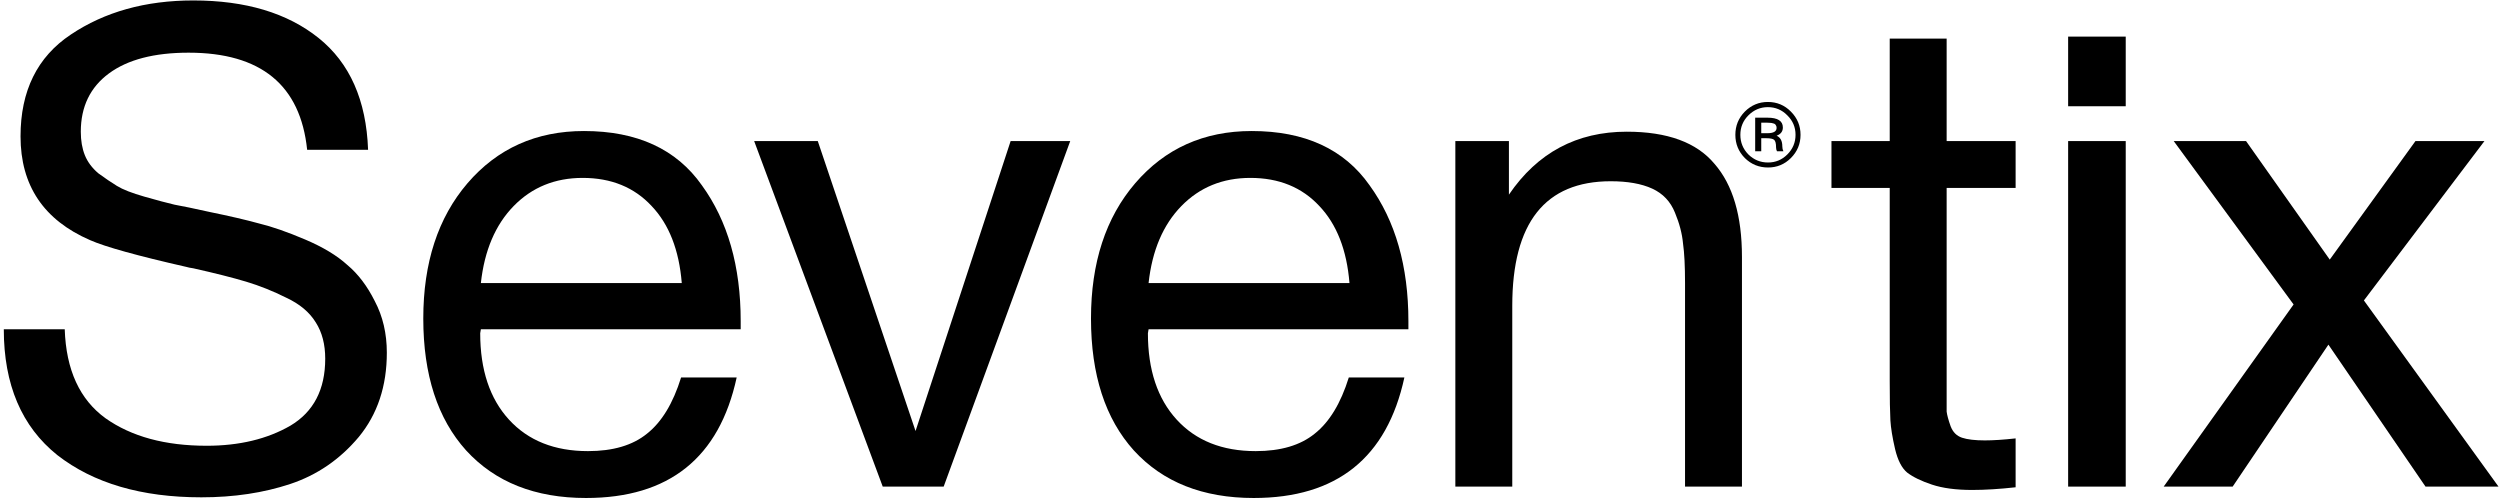
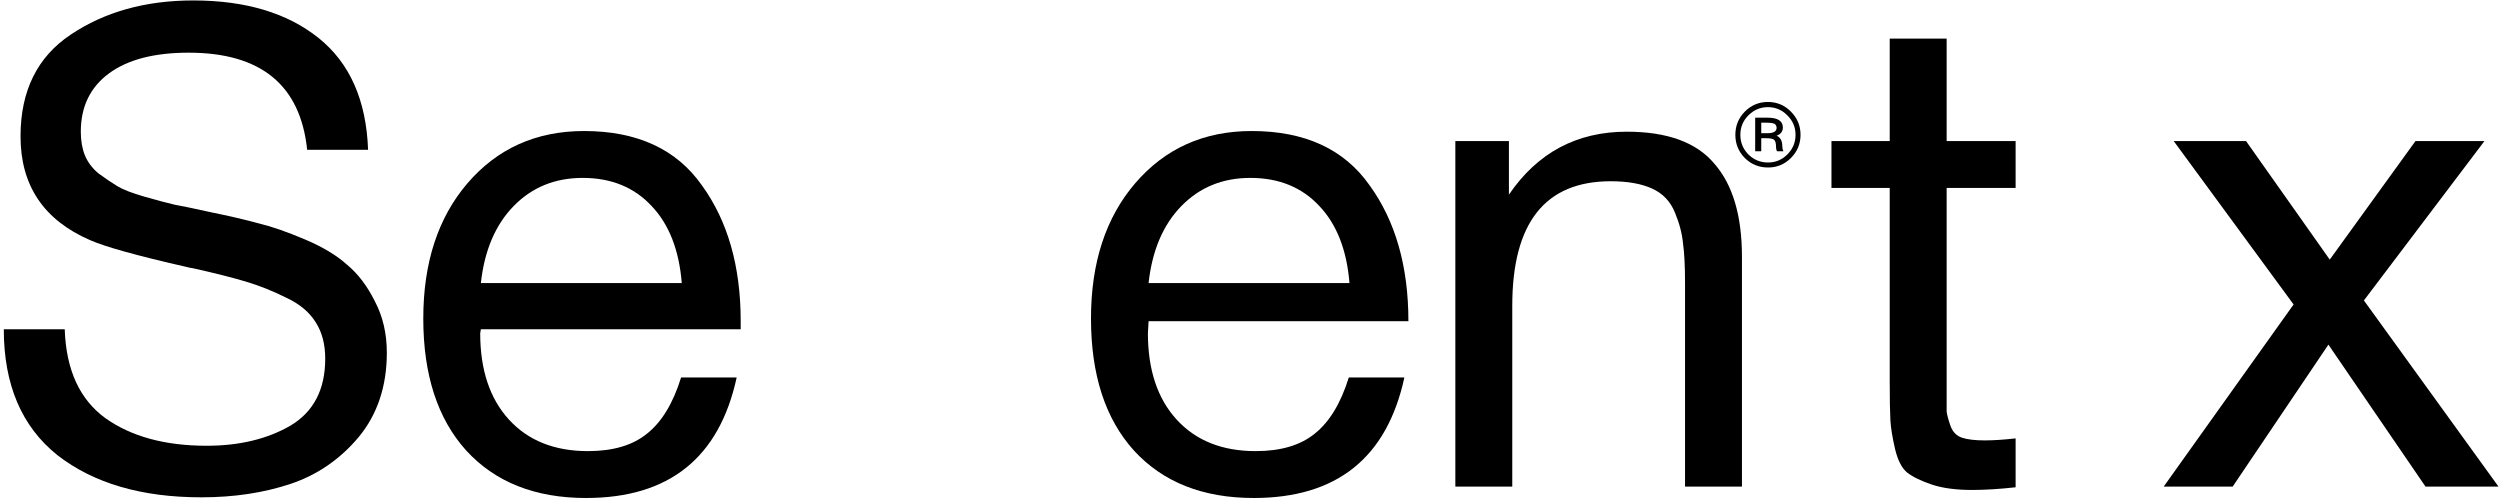
<svg xmlns="http://www.w3.org/2000/svg" width="560" height="112" viewBox="0 0 560 112" fill="none">
  <path d="M82.45 33.55H68.8C67.3 19.05 58.45 11.8 42.25 11.8C34.55 11.8 28.6 13.35 24.4 16.45C20.2 19.55 18.1 23.9 18.1 29.5C18.1 31.5 18.4 33.25 19 34.75C19.6 36.25 20.6 37.6 22 38.8C23.5 39.9 24.9 40.85 26.2 41.65C27.5 42.45 29.55 43.25 32.35 44.05C35.15 44.85 37.4 45.45 39.1 45.85C40.8 46.15 43.45 46.7 47.05 47.5C51.45 48.4 55.1 49.25 58 50.05C60.9 50.75 64.35 51.95 68.35 53.65C72.35 55.35 75.5 57.25 77.8 59.35C80.2 61.35 82.25 64.05 83.95 67.45C85.75 70.85 86.65 74.7 86.65 79C86.65 86.5 84.55 92.8 80.35 97.9C76.15 102.9 71.05 106.4 65.05 108.4C59.05 110.4 52.4 111.4 45.1 111.4C31.7 111.4 20.95 108.25 12.85 101.95C4.85 95.55 0.85 86.15 0.85 73.75H14.5C14.8 82.85 17.85 89.5 23.65 93.7C29.45 97.8 37 99.85 46.3 99.85C53.6 99.85 59.85 98.35 65.05 95.35C70.25 92.25 72.85 87.25 72.85 80.35C72.85 77.15 72.15 74.45 70.75 72.25C69.35 69.95 67.15 68.1 64.15 66.7C61.15 65.2 58.15 64 55.15 63.1C52.15 62.2 48.2 61.2 43.3 60.1C42.6 60 42.1 59.9 41.8 59.8C30.8 57.3 23.6 55.3 20.2 53.8C9.8 49.3 4.6 41.55 4.6 30.55C4.6 20.35 8.35 12.75 15.85 7.75C23.45 2.65 32.6 0.1 43.3 0.1C55 0.1 64.35 2.9 71.35 8.5C78.35 14.1 82.05 22.45 82.45 33.55Z" fill="black" />
  <path d="M165.016 84.55C161.116 102.55 149.866 111.55 131.266 111.55C119.866 111.55 110.916 108 104.416 100.9C98.016 93.8 94.816 83.95 94.816 71.35C94.816 58.85 98.116 48.75 104.716 41.05C111.416 33.25 120.116 29.35 130.816 29.35C142.716 29.35 151.516 33.4 157.216 41.5C163.016 49.5 165.916 59.65 165.916 71.95V73.75H107.716L107.566 74.65C107.566 82.85 109.716 89.3 114.016 94C118.316 98.7 124.216 101.05 131.716 101.05C137.316 101.05 141.716 99.75 144.916 97.15C148.216 94.55 150.766 90.35 152.566 84.55H165.016ZM152.716 63.4C152.116 56 149.866 50.25 145.966 46.15C142.066 41.95 136.916 39.85 130.516 39.85C124.316 39.85 119.166 41.95 115.066 46.15C110.966 50.35 108.516 56.1 107.716 63.4H152.716Z" fill="black" />
-   <path d="M168.932 31.6H183.182L205.082 96.55L226.382 31.6H239.732L211.382 109H197.732L168.932 31.6Z" fill="black" />
-   <path d="M314.582 84.55C310.682 102.55 299.432 111.55 280.832 111.55C269.432 111.55 260.482 108 253.982 100.9C247.582 93.8 244.382 83.95 244.382 71.35C244.382 58.85 247.682 48.75 254.282 41.05C260.982 33.25 269.682 29.35 280.382 29.35C292.282 29.35 301.082 33.4 306.782 41.5C312.582 49.5 315.482 59.65 315.482 71.95V73.75H257.282L257.132 74.65C257.132 82.85 259.282 89.3 263.582 94C267.882 98.7 273.782 101.05 281.282 101.05C286.882 101.05 291.282 99.75 294.482 97.15C297.782 94.55 300.332 90.35 302.132 84.55H314.582ZM302.282 63.4C301.682 56 299.432 50.25 295.532 46.15C291.632 41.95 286.482 39.85 280.082 39.85C273.882 39.85 268.732 41.95 264.632 46.15C260.532 50.35 258.082 56.1 257.282 63.4H302.282Z" fill="black" />
+   <path d="M314.582 84.55C310.682 102.55 299.432 111.55 280.832 111.55C269.432 111.55 260.482 108 253.982 100.9C247.582 93.8 244.382 83.95 244.382 71.35C244.382 58.85 247.682 48.75 254.282 41.05C260.982 33.25 269.682 29.35 280.382 29.35C292.282 29.35 301.082 33.4 306.782 41.5C312.582 49.5 315.482 59.65 315.482 71.95H257.282L257.132 74.65C257.132 82.85 259.282 89.3 263.582 94C267.882 98.7 273.782 101.05 281.282 101.05C286.882 101.05 291.282 99.75 294.482 97.15C297.782 94.55 300.332 90.35 302.132 84.55H314.582ZM302.282 63.4C301.682 56 299.432 50.25 295.532 46.15C291.632 41.95 286.482 39.85 280.082 39.85C273.882 39.85 268.732 41.95 264.632 46.15C260.532 50.35 258.082 56.1 257.282 63.4H302.282Z" fill="black" />
  <path d="M337.998 31.6V43.6C344.398 34.2 353.198 29.5 364.398 29.5C373.498 29.5 380.048 31.9 384.048 36.7C388.148 41.4 390.198 48.35 390.198 57.55V109H377.448V63.4C377.448 59.6 377.298 56.65 376.998 54.55C376.798 52.35 376.198 50.05 375.198 47.65C374.198 45.15 372.498 43.35 370.098 42.25C367.698 41.15 364.598 40.6 360.798 40.6C346.098 40.6 338.748 49.9 338.748 68.5V109H325.998V31.6H337.998Z" fill="black" />
  <path d="M451.498 31.6V42.1H436.048V87.25C436.048 89.75 436.048 91.4 436.048 92.2C436.148 93 436.448 94.1 436.948 95.5C437.448 96.8 438.298 97.65 439.498 98.05C440.698 98.45 442.398 98.65 444.598 98.65C446.498 98.65 448.798 98.5 451.498 98.2V109.15C447.898 109.55 444.648 109.75 441.748 109.75C438.148 109.75 435.148 109.35 432.748 108.55C430.348 107.75 428.498 106.85 427.198 105.85C425.998 104.85 425.098 103.1 424.498 100.6C423.898 98 423.548 95.85 423.448 94.15C423.348 92.35 423.298 89.4 423.298 85.3C423.298 84.4 423.298 83.7 423.298 83.2V42.1H410.248V31.6H423.298V8.65H436.048V31.6H451.498Z" fill="black" />
-   <path d="M476.163 8.2V23.8H463.263V8.2H476.163ZM476.163 31.6V109H463.263V31.6H476.163Z" fill="black" />
  <path d="M556.514 31.6L529.514 67.3L559.664 109H543.314L521.564 77.2L500.114 109H484.664L513.764 68.2L486.914 31.6H503.114L521.864 58.15L541.064 31.6H556.514Z" fill="black" />
  <path d="M396 22.84C398.027 22.84 399.747 23.56 401.16 25C402.6 26.44 403.32 28.173 403.32 30.2C403.32 32.227 402.6 33.96 401.16 35.4C399.747 36.813 398.04 37.52 396.04 37.52C394.013 37.52 392.28 36.813 390.84 35.4C389.427 33.96 388.72 32.227 388.72 30.2C388.72 28.173 389.427 26.44 390.84 25C392.28 23.56 394 22.84 396 22.84ZM396 24C394.32 24 392.867 24.613 391.64 25.84C390.44 27.04 389.84 28.493 389.84 30.2C389.84 31.907 390.44 33.373 391.64 34.6C392.867 35.8 394.333 36.4 396.04 36.4C397.72 36.4 399.16 35.8 400.36 34.6C401.587 33.373 402.2 31.907 402.2 30.2C402.2 28.493 401.587 27.04 400.36 25.84C399.16 24.613 397.707 24 396 24ZM393.16 26.36H395.92C398.213 26.36 399.36 27.093 399.36 28.56C399.36 29.44 398.893 30.053 397.96 30.4C398.813 30.773 399.24 31.573 399.24 32.8C399.24 33.2 399.32 33.56 399.48 33.88H398.04C397.907 33.613 397.84 33.333 397.84 33.04C397.84 32.133 397.693 31.56 397.4 31.32C397.133 31.08 396.533 30.96 395.6 30.96H394.52V33.88H393.16V26.36ZM394.52 29.84H395.88C397.267 29.84 397.96 29.44 397.96 28.64C397.96 28.373 397.893 28.16 397.76 28C397.653 27.813 397.467 27.693 397.2 27.64C396.96 27.56 396.747 27.52 396.56 27.52C396.4 27.493 396.16 27.48 395.84 27.48H394.52V29.84Z" fill="black" />
</svg>